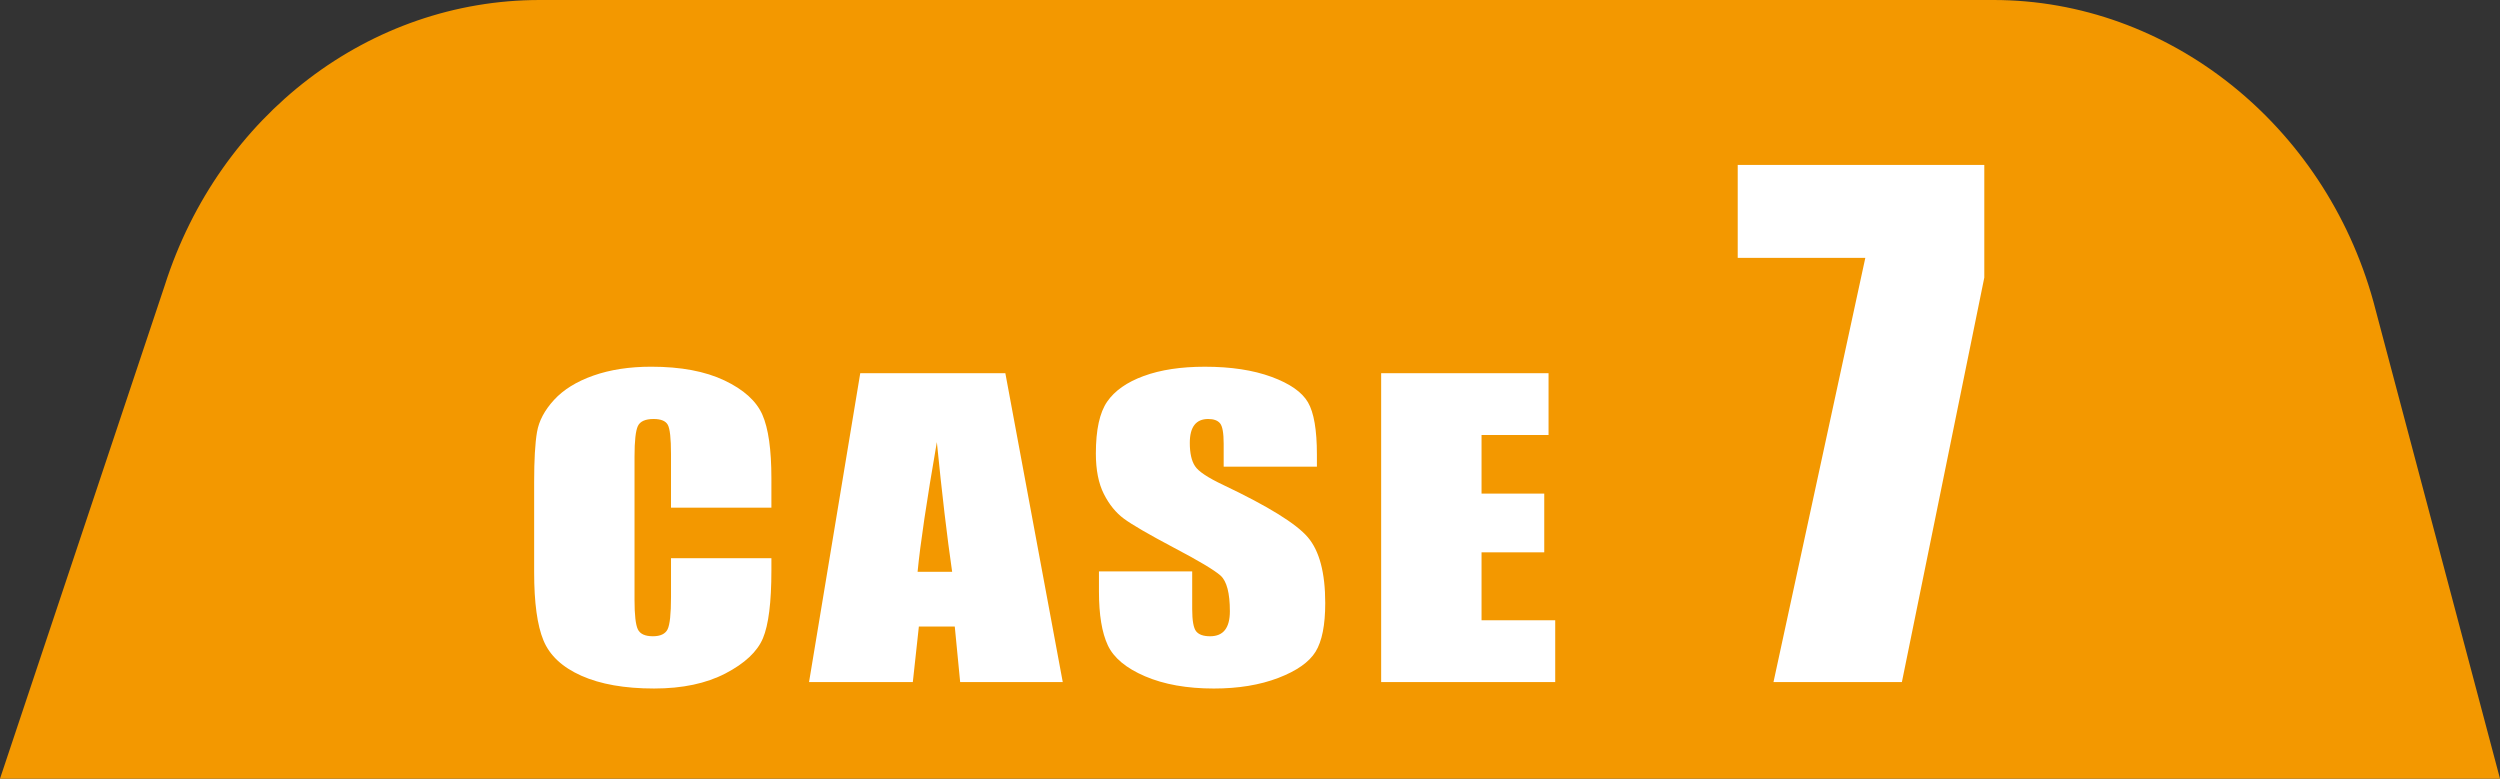
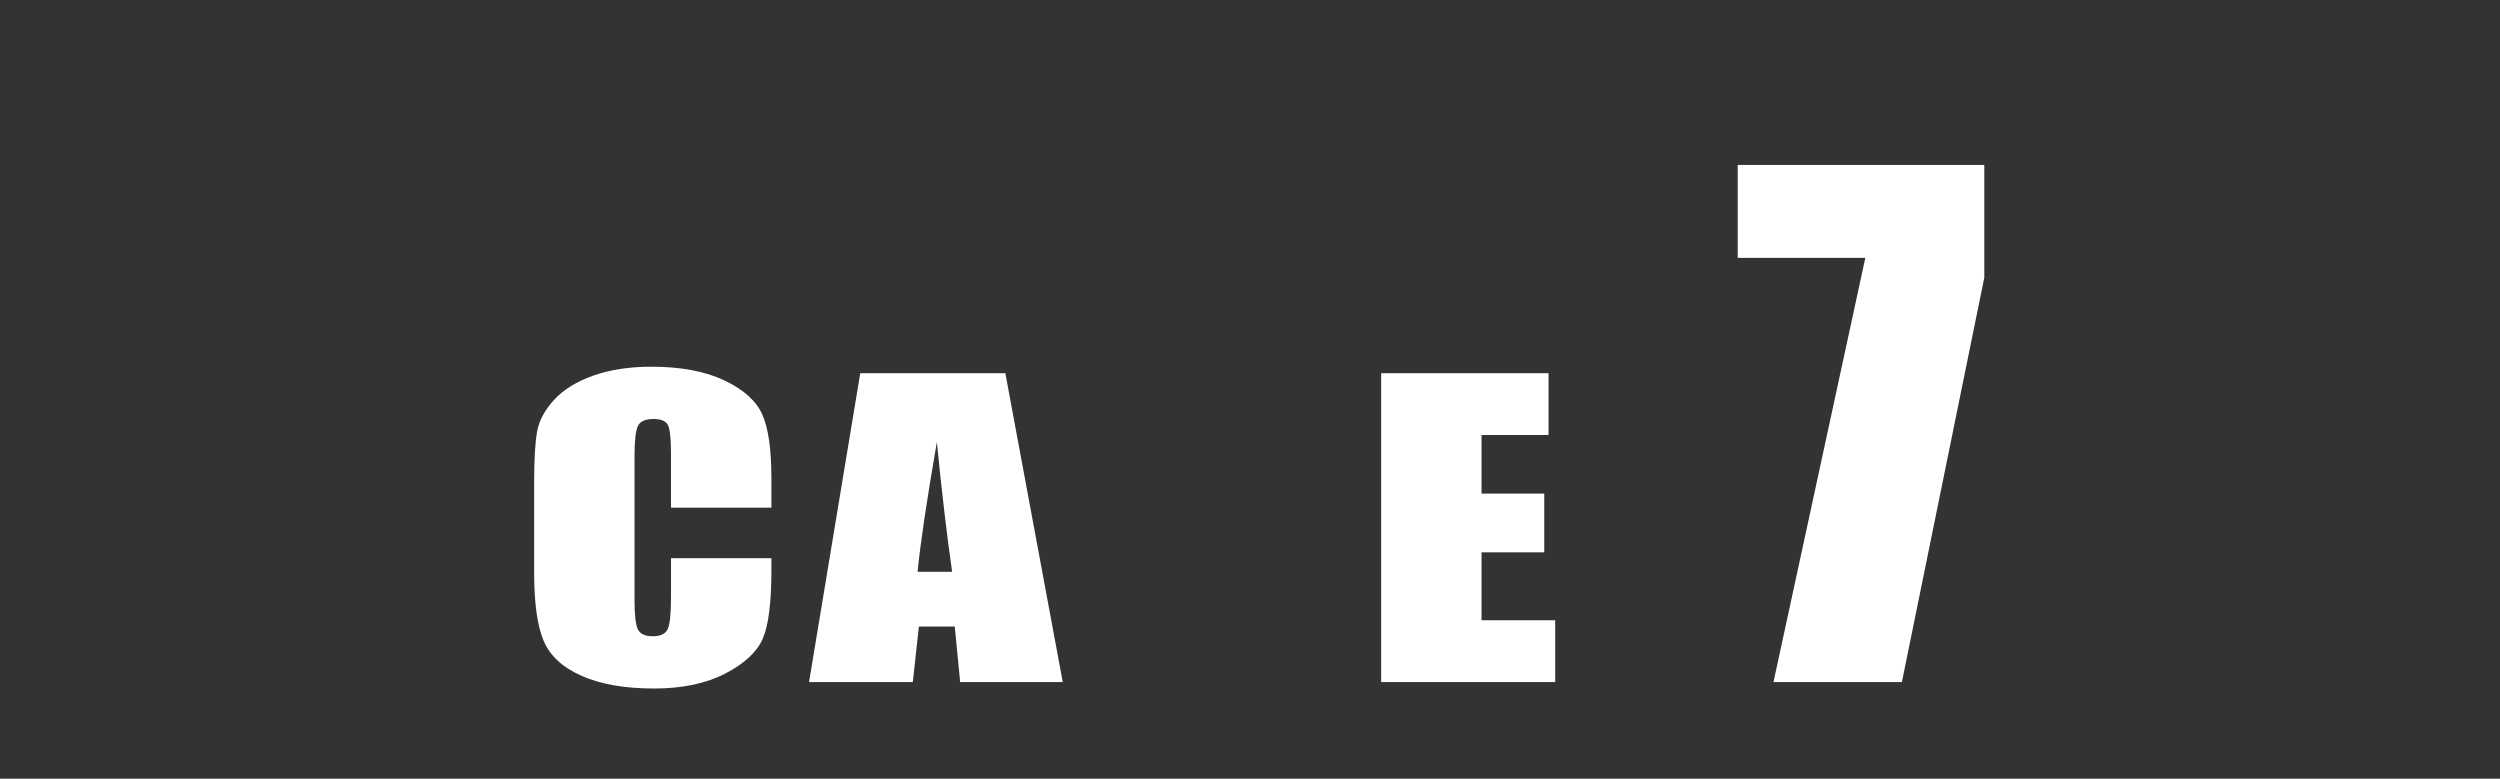
<svg xmlns="http://www.w3.org/2000/svg" version="1.1" id="レイヤー_1" x="0px" y="0px" width="275.169px" height="85.708px" viewBox="0 0 275.169 85.708" enable-background="new 0 0 275.169 85.708" xml:space="preserve">
  <rect x="0" y="0" width="275.169" height="85.708" fill="#333333" stroke="none" />
-   <path fill="#F39800" d="M0,85.708l18.129-54.282C24.112,12.626,40.704,0,59.416,0H219.42c19.215,0,36.408,13.659,41.815,33.198  l13.934,52.51" />
  <g>
    <g>
      <path fill="#FFFFFF" d="M84.906,55.881h-11.05v-5.908c0-1.718-0.118-2.79-0.354-3.216c-0.235-0.426-0.757-0.639-1.562-0.639    c-0.909,0-1.487,0.259-1.731,0.776c-0.245,0.519-0.368,1.638-0.368,3.359v15.789c0,1.651,0.123,2.729,0.368,3.233    c0.244,0.504,0.796,0.756,1.653,0.756c0.822,0,1.36-0.252,1.614-0.758c0.253-0.505,0.38-1.69,0.38-3.557v-4.273h11.05v1.325    c0,3.519-0.312,6.014-0.932,7.485c-0.622,1.473-1.995,2.762-4.121,3.869s-4.746,1.661-7.86,1.661c-3.237,0-5.905-0.47-8.005-1.407    s-3.49-2.235-4.173-3.895c-0.683-1.658-1.023-4.153-1.023-7.484v-9.932c0-2.449,0.104-4.287,0.315-5.512    c0.209-1.225,0.835-2.404,1.876-3.538c1.041-1.134,2.484-2.026,4.33-2.677c1.847-0.65,3.968-0.976,6.365-0.976    c3.254,0,5.939,0.503,8.057,1.51s3.508,2.261,4.173,3.763c0.665,1.504,0.998,3.841,0.998,7.014V55.881z" />
      <path fill="#FFFFFF" d="M110.656,41.079l6.318,33.993h-11.292l-0.593-6.109h-3.952l-0.665,6.109H89.05l5.636-33.993H110.656z     M104.8,62.936c-0.559-3.851-1.12-8.608-1.683-14.277c-1.126,6.509-1.833,11.269-2.12,14.277H104.8z" />
-       <path fill="#FFFFFF" d="M144.949,51.366h-10.262v-2.52c0-1.176-0.131-1.924-0.394-2.246s-0.7-0.482-1.313-0.482    c-0.665,0-1.168,0.217-1.509,0.65c-0.342,0.436-0.512,1.094-0.512,1.976c0,1.134,0.191,1.989,0.575,2.563    c0.366,0.574,1.407,1.268,3.122,2.078c4.919,2.336,8.017,4.252,9.294,5.75c1.276,1.498,1.916,3.912,1.916,7.243    c0,2.422-0.354,4.206-1.063,5.354c-0.708,1.147-2.078,2.109-4.107,2.887c-2.029,0.776-4.392,1.165-7.086,1.165    c-2.957,0-5.481-0.448-7.571-1.344c-2.092-0.896-3.461-2.036-4.107-3.423c-0.647-1.385-0.972-3.352-0.972-5.899v-2.226h10.262    v4.137c0,1.273,0.145,2.092,0.434,2.456c0.288,0.364,0.801,0.546,1.535,0.546s1.281-0.23,1.641-0.693    c0.358-0.461,0.538-1.146,0.538-2.057c0-2.002-0.342-3.311-1.024-3.927c-0.699-0.616-2.423-1.645-5.17-3.087    c-2.747-1.455-4.566-2.512-5.459-3.17s-1.632-1.567-2.218-2.729c-0.586-1.161-0.879-2.646-0.879-4.451    c0-2.604,0.415-4.507,1.246-5.711c0.831-1.204,2.174-2.145,4.029-2.824c1.854-0.679,4.094-1.018,6.719-1.018    c2.869,0,5.314,0.371,7.335,1.113c2.021,0.742,3.359,1.676,4.016,2.803c0.656,1.127,0.984,3.041,0.984,5.742V51.366z" />
      <path fill="#FFFFFF" d="M152.021,41.079h18.424v6.803h-7.375v6.445h6.902v6.467h-6.902v7.475h8.109v6.803h-19.158V41.079z" />
    </g>
    <g>
      <g>
        <path fill="#FFFFFF" d="M218.407,18.154v12.401l-9.07,44.517h-14.133l10.107-46.688h-14.045v-10.23H218.407z" />
      </g>
    </g>
  </g>
</svg>